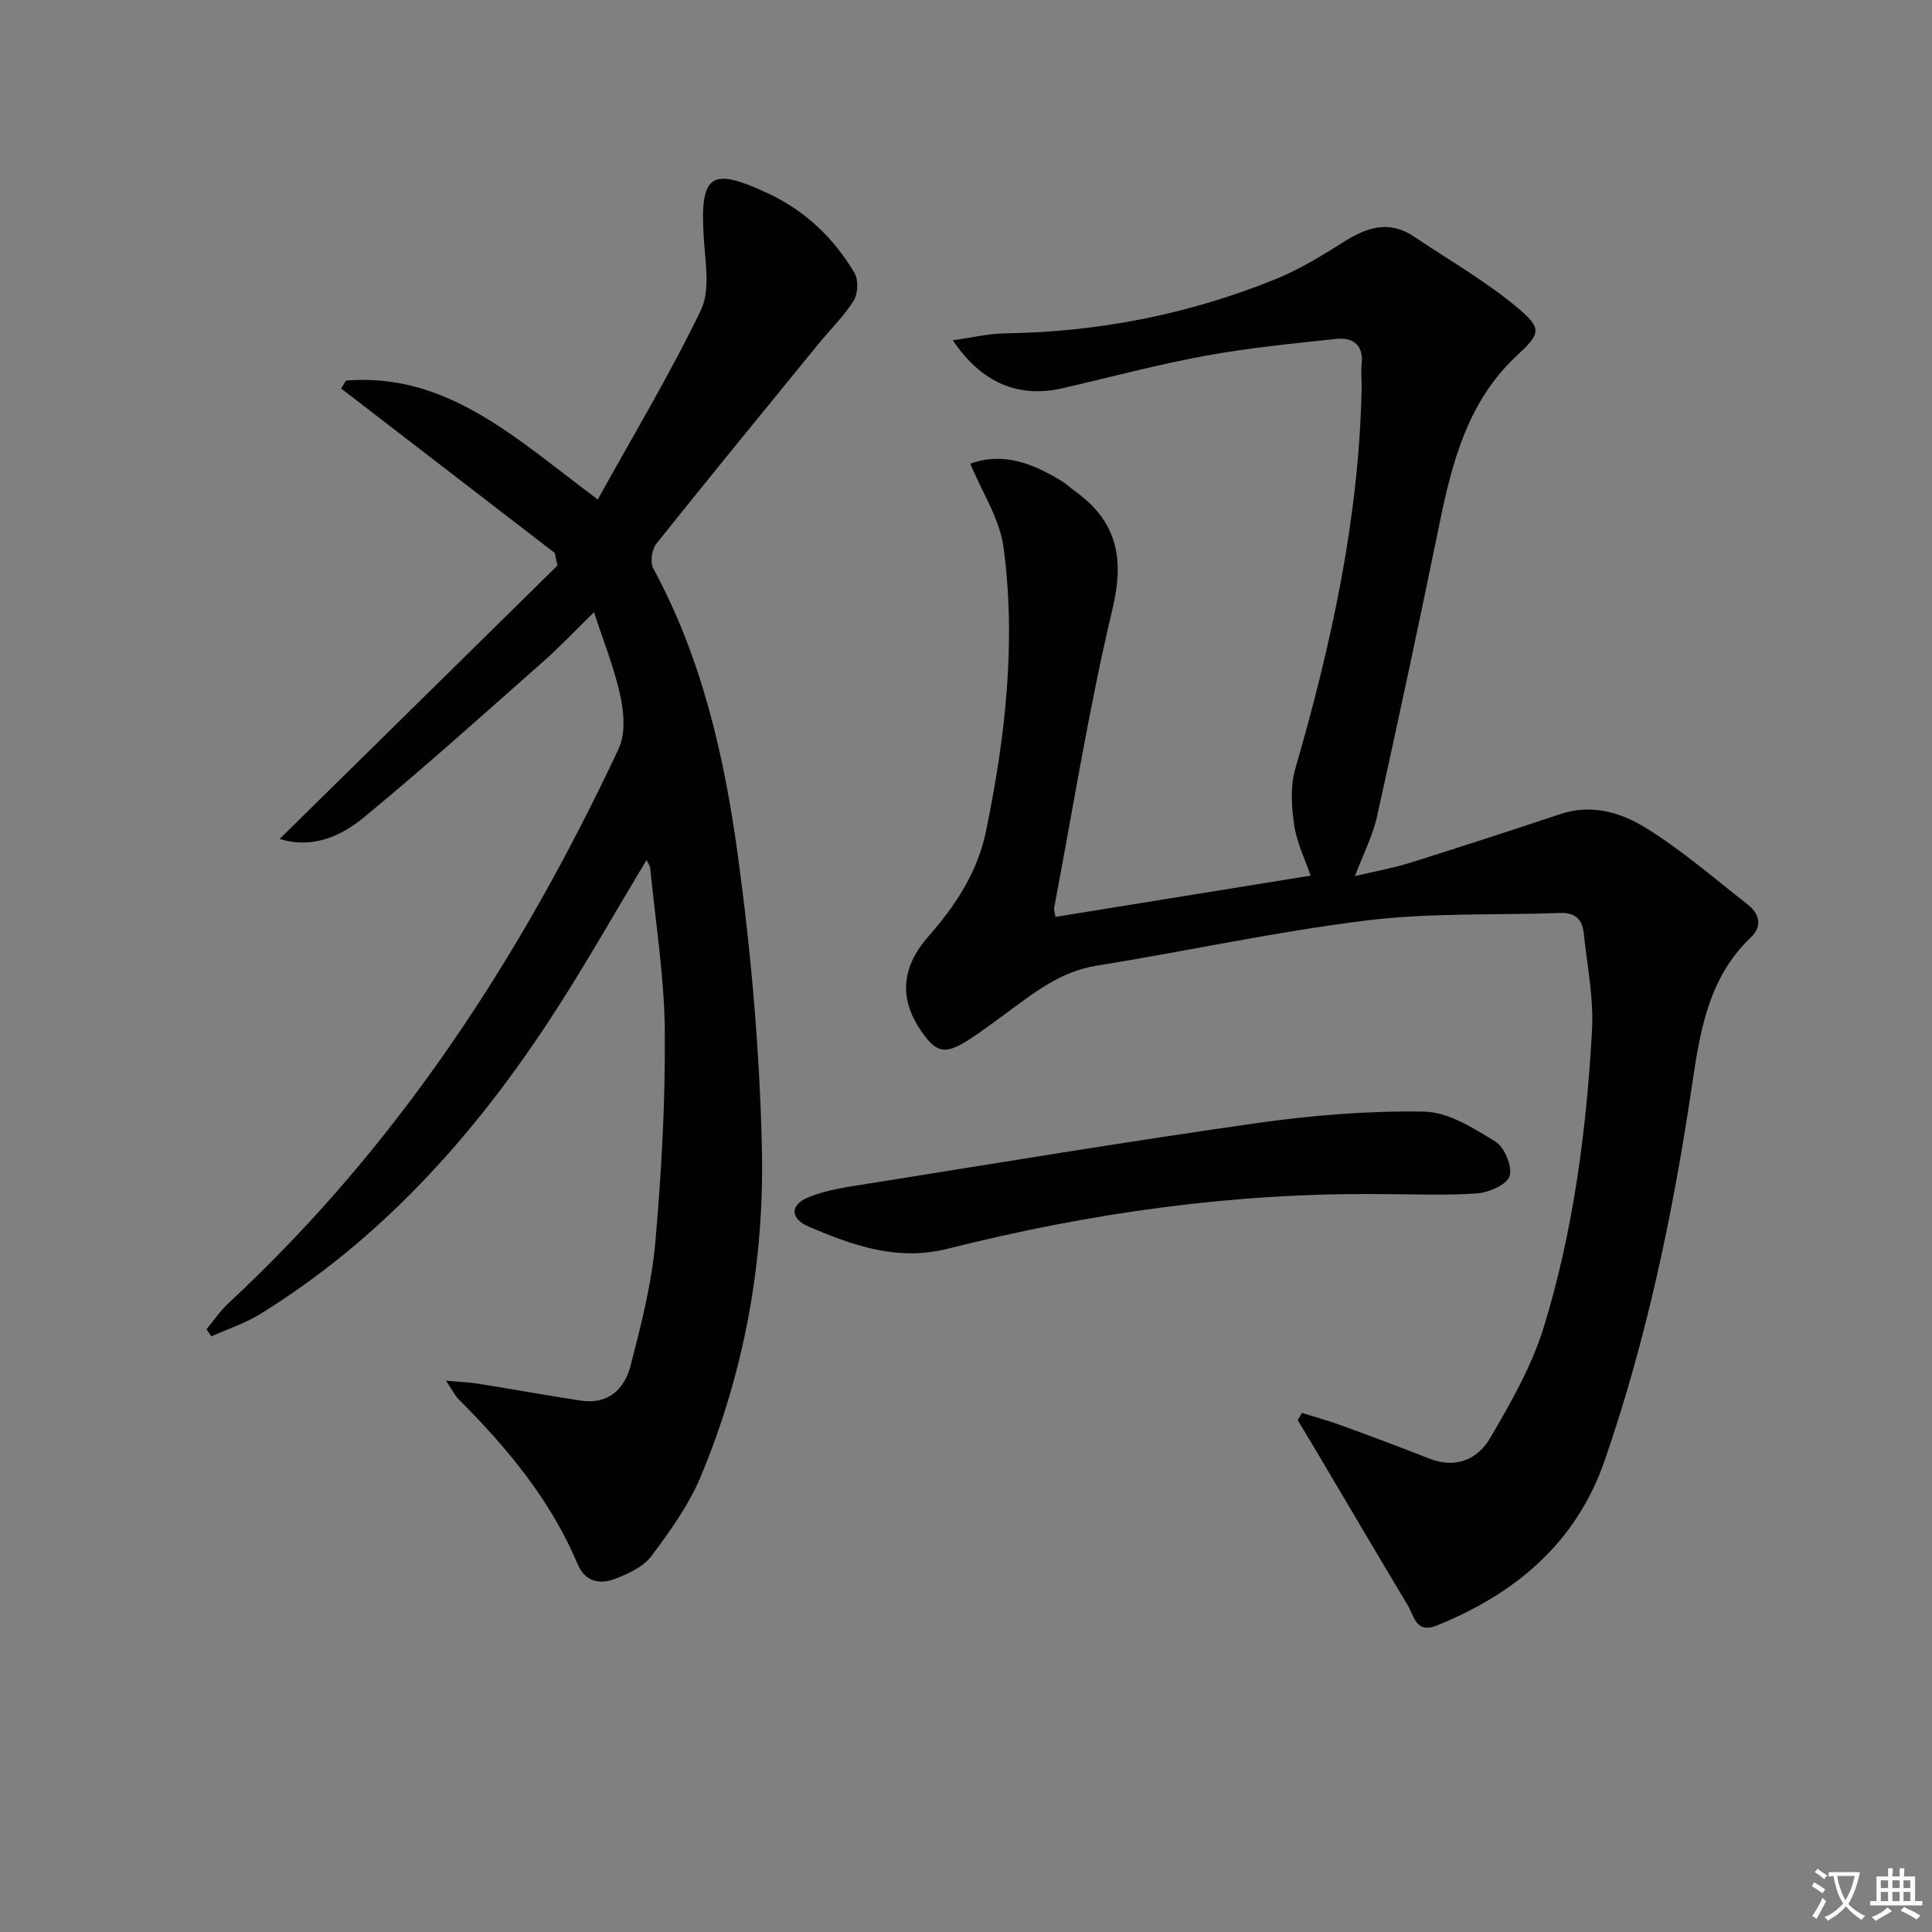
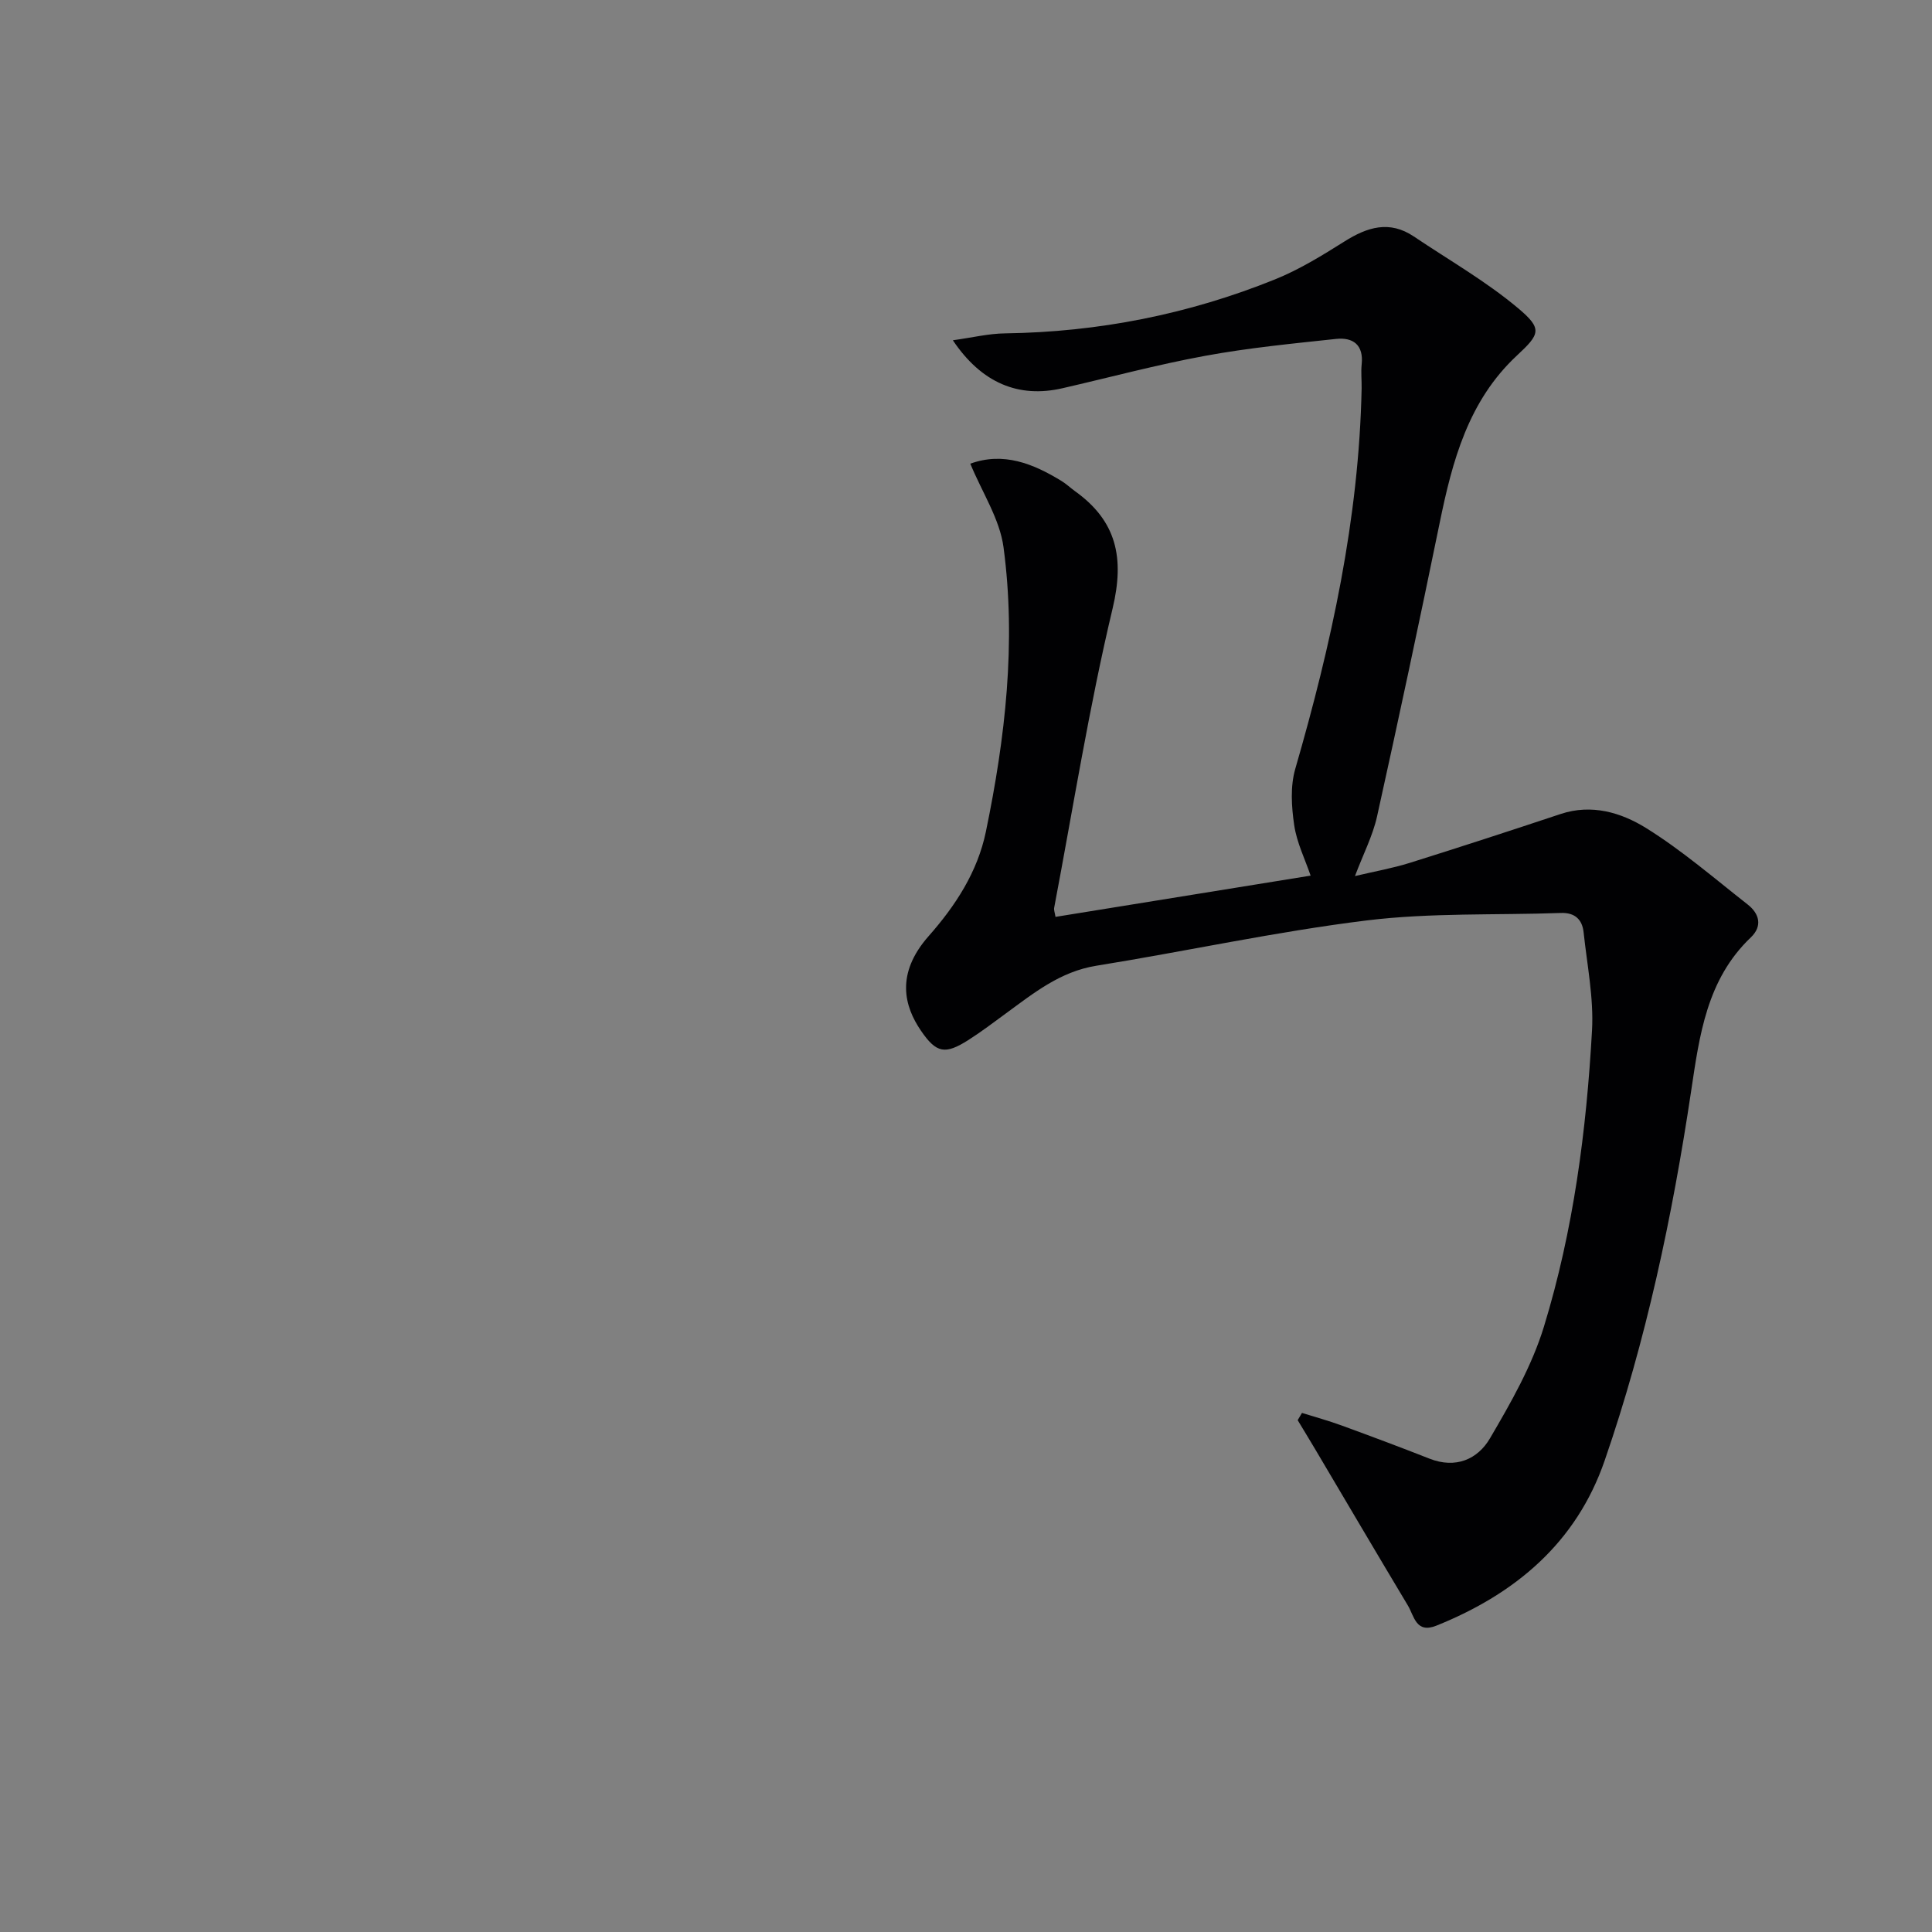
<svg xmlns="http://www.w3.org/2000/svg" enable-background="new 0 0 400 400" viewBox="0 0 400 400">
  <rect x="0" y="0" width="400" height="400" fill="#808080" stroke="none" />
-   <path d="m377.9 391.2c-.2.3-.4.5-.6.8-.7-.6-1.4-1-2.2-1.5.2-.3.4-.5.5-.8.6.4 1.4.8 2.3 1.5zm-1.8 6.1c-.2-.2-.5-.4-.9-.6.4-.6.8-1.2 1.2-1.9s.7-1.3.9-1.9c.3.3.5.5.8.7-.7 1.3-1.4 2.6-2 3.7zm2.2-9c-.3.3-.5.5-.6.8-.6-.6-1.3-1.1-2-1.5.3-.3.5-.5.6-.7.6.5 1.3.9 2 1.4zm.3.2v-.9h2 4.5c-.3 1.3-.6 2.5-1 3.6s-.9 2.1-1.4 3c.4.5 1 1 1.6 1.4s1.2.8 1.9 1.1c-.3.2-.5.4-.8.8-.4-.3-1-.7-1.6-1.2s-1.2-1.1-1.6-1.6c-.5.6-1.1 1.1-1.7 1.6s-1.4.9-2.1 1.4c-.1-.3-.3-.5-.7-.8.6-.2 1.2-.5 1.9-1s1.4-1.1 2-1.8c-.5-.8-.9-1.6-1.2-2.5s-.6-2-.8-3.2c-.4.1-.7.1-1 .1zm2.5 2.7c.3 1 .7 1.7 1 2.2.3-.5.6-1.1 1-2s.6-1.9.9-3h-3.2-.4c.1.9.3 1.8.7 2.8z" fill="#fbfafc" />
-   <path d="m396.5 388.5v1.5 3.6h1.5v.9c-.4 0-1 0-1.7 0h-7.9c-.5 0-.9 0-1.2 0v-.9h1.3v-3.5c0-.7 0-1.2 0-1.6h2.4c0-.8 0-1.4 0-1.7h1c0 .3-.1.8-.1 1.7h1.5c0-.8 0-1.4 0-1.7h1c0 .3-.1.9-.1 1.7zm-8.2 9.2c-.2-.3-.5-.5-.8-.8.8-.3 1.4-.6 1.9-.9s1-.7 1.4-1.1c.3.3.6.5.9.8-1.6 1-2.8 1.6-3.4 2zm2.6-6.8v-1.6h-1.5v1.6zm0 2.7v-1.9h-1.5v1.9zm2.4-2.7v-1.6h-1.5v1.6zm0 2.7v-1.9h-1.5v1.9zm.2 2 .7-.8c.4.2.9.5 1.6.8s1.3.7 1.8 1c-.3.3-.5.5-.8.8-.4-.3-1.5-1-3.3-1.8zm2-4.7v-1.6h-1.4v1.6zm0 2.7v-1.9h-1.4v1.9z" fill="#fbfafc" />
  <g fill="#010103">
    <path d="m269.56 292.53c2.75.86 5.53 1.62 8.23 2.61 6.07 2.22 12.13 4.48 18.15 6.85 5.44 2.15 10 .15 12.55-4.21 4.33-7.38 8.69-15.02 11.17-23.13 6.1-19.92 8.8-40.57 9.95-61.33.37-6.71-1.02-13.53-1.74-20.29-.28-2.65-1.81-4.12-4.71-4.01-13.42.48-26.96-.08-40.23 1.55-18.76 2.31-37.29 6.37-55.97 9.38-7.49 1.21-12.97 5.68-18.73 9.89-2.55 1.86-5.07 3.79-7.73 5.48-4.81 3.05-6.62 2.78-9.85-1.96-3.4-4.99-5.29-11.72 1.61-19.54 5.56-6.3 10.13-13.28 11.86-21.65 4.02-19.44 6.29-39.1 3.65-58.86-.78-5.85-4.41-11.32-6.88-17.31 6.84-2.48 12.97-.04 18.88 3.58.99.6 1.84 1.42 2.78 2.1 8.63 6.17 10.3 13.79 7.81 24.27-4.88 20.47-8.18 41.32-12.11 62.02-.08.44.13.94.28 1.86 17.54-2.84 35-5.66 52.82-8.54-1.15-3.39-2.87-6.83-3.4-10.45-.56-3.81-.83-8.03.22-11.65 7.46-25.77 13.19-51.8 13.74-78.76.03-1.67-.16-3.35.01-5 .43-4.04-1.8-5.63-5.3-5.26-9.06.97-18.15 1.85-27.1 3.5-9.94 1.82-19.73 4.46-29.59 6.72-9 2.06-16.68-1.04-22.65-9.94 3.98-.55 7.4-1.39 10.82-1.43 19.33-.27 37.97-3.95 55.86-11.17 5.04-2.03 9.77-4.95 14.4-7.86 4.73-2.98 9.31-4.42 14.36-1.03 7.26 4.89 14.95 9.27 21.61 14.87 5.08 4.27 4.5 5.34-.27 9.78-10.07 9.38-13.37 21.83-16 34.69-4.16 20.28-8.48 40.54-12.96 60.75-.89 3.99-2.84 7.75-4.57 12.33 4.09-.97 7.8-1.62 11.37-2.74 10.44-3.27 20.83-6.66 31.21-10.11 6.43-2.14 12.54-.29 17.67 2.89 7.43 4.61 14.13 10.42 21.05 15.84 2.43 1.9 3.12 4.47.66 6.82-9.13 8.7-10.63 20.26-12.36 31.83-3.89 25.98-9.32 51.63-17.9 76.48-5.87 17.02-18.48 27.6-34.83 34.18-4.25 1.71-4.61-2-5.92-4.18-6.48-10.81-12.87-21.68-19.29-32.52-1.16-1.96-2.35-3.89-3.52-5.84.29-.5.59-1 .89-1.5z" />
-     <path d="m123.76 103.41c7.34-13.25 14.95-25.92 21.35-39.19 1.95-4.05.95-9.75.62-14.64-.9-13.53 1.31-15.2 13.47-9.45 7.6 3.59 13.47 9.21 17.7 16.37.85 1.43.75 4.28-.14 5.72-2 3.21-4.8 5.92-7.22 8.88-11.25 13.79-22.54 27.55-33.64 41.46-.94 1.18-1.34 3.83-.67 5.08 10.07 18.58 14.73 38.87 17.53 59.43 2.73 20.05 4.52 40.33 4.98 60.55.54 23.4-3.58 46.38-12.68 68.12-2.46 5.87-6.32 11.25-10.16 16.39-1.65 2.21-4.72 3.66-7.44 4.71-3.16 1.23-6.28.78-7.86-2.99-5.59-13.29-14.6-24.1-24.66-34.16-.78-.78-1.27-1.85-2.6-3.83 2.89.26 4.88.33 6.84.65 7.03 1.12 14.03 2.4 21.06 3.47 5.68.87 9.09-2.4 10.34-7.3 2.13-8.34 4.32-16.79 5.08-25.31 1.3-14.56 2.1-29.22 1.98-43.84-.09-11.25-1.92-22.5-3.01-33.74-.06-.6-.5-1.15-.76-1.74-6.95 11.5-13.44 23.1-20.76 34.15-15.77 23.83-34.7 44.68-59.25 59.87-3.12 1.93-6.71 3.08-10.08 4.6-.34-.48-.68-.97-1.03-1.45 1.51-1.82 2.85-3.83 4.57-5.43 35.07-32.54 60.62-71.81 80.78-114.81 1.43-3.05 1.09-7.41.34-10.9-1.26-5.8-3.52-11.37-5.45-17.33-3.83 3.74-7.12 7.22-10.69 10.37-12.2 10.78-24.3 21.67-36.85 32.02-4.82 3.97-10.73 6.68-17.55 4.55 19.26-18.96 38.38-37.78 57.51-56.6-.18-.87-.37-1.73-.55-2.6-14.74-11.35-29.48-22.7-44.22-34.05.33-.55.67-1.1 1-1.65 21.1-1.68 35.35 12.16 52.12 24.62z" />
-     <path d="m285.96 247.23c-30.39-.33-60.27 3.87-89.66 11.29-10.5 2.65-19.62-.62-28.76-4.51-4.06-1.73-4.07-4.57.01-6.2 3.92-1.56 8.27-2.12 12.49-2.79 26.69-4.26 53.36-8.69 80.12-12.49 11.47-1.63 23.14-2.58 34.7-2.38 4.98.08 10.19 3.4 14.72 6.18 1.89 1.16 3.55 5.11 2.98 7.13-.5 1.75-4.23 3.43-6.65 3.61-6.62.48-13.3.16-19.95.16z" />
  </g>
</svg>